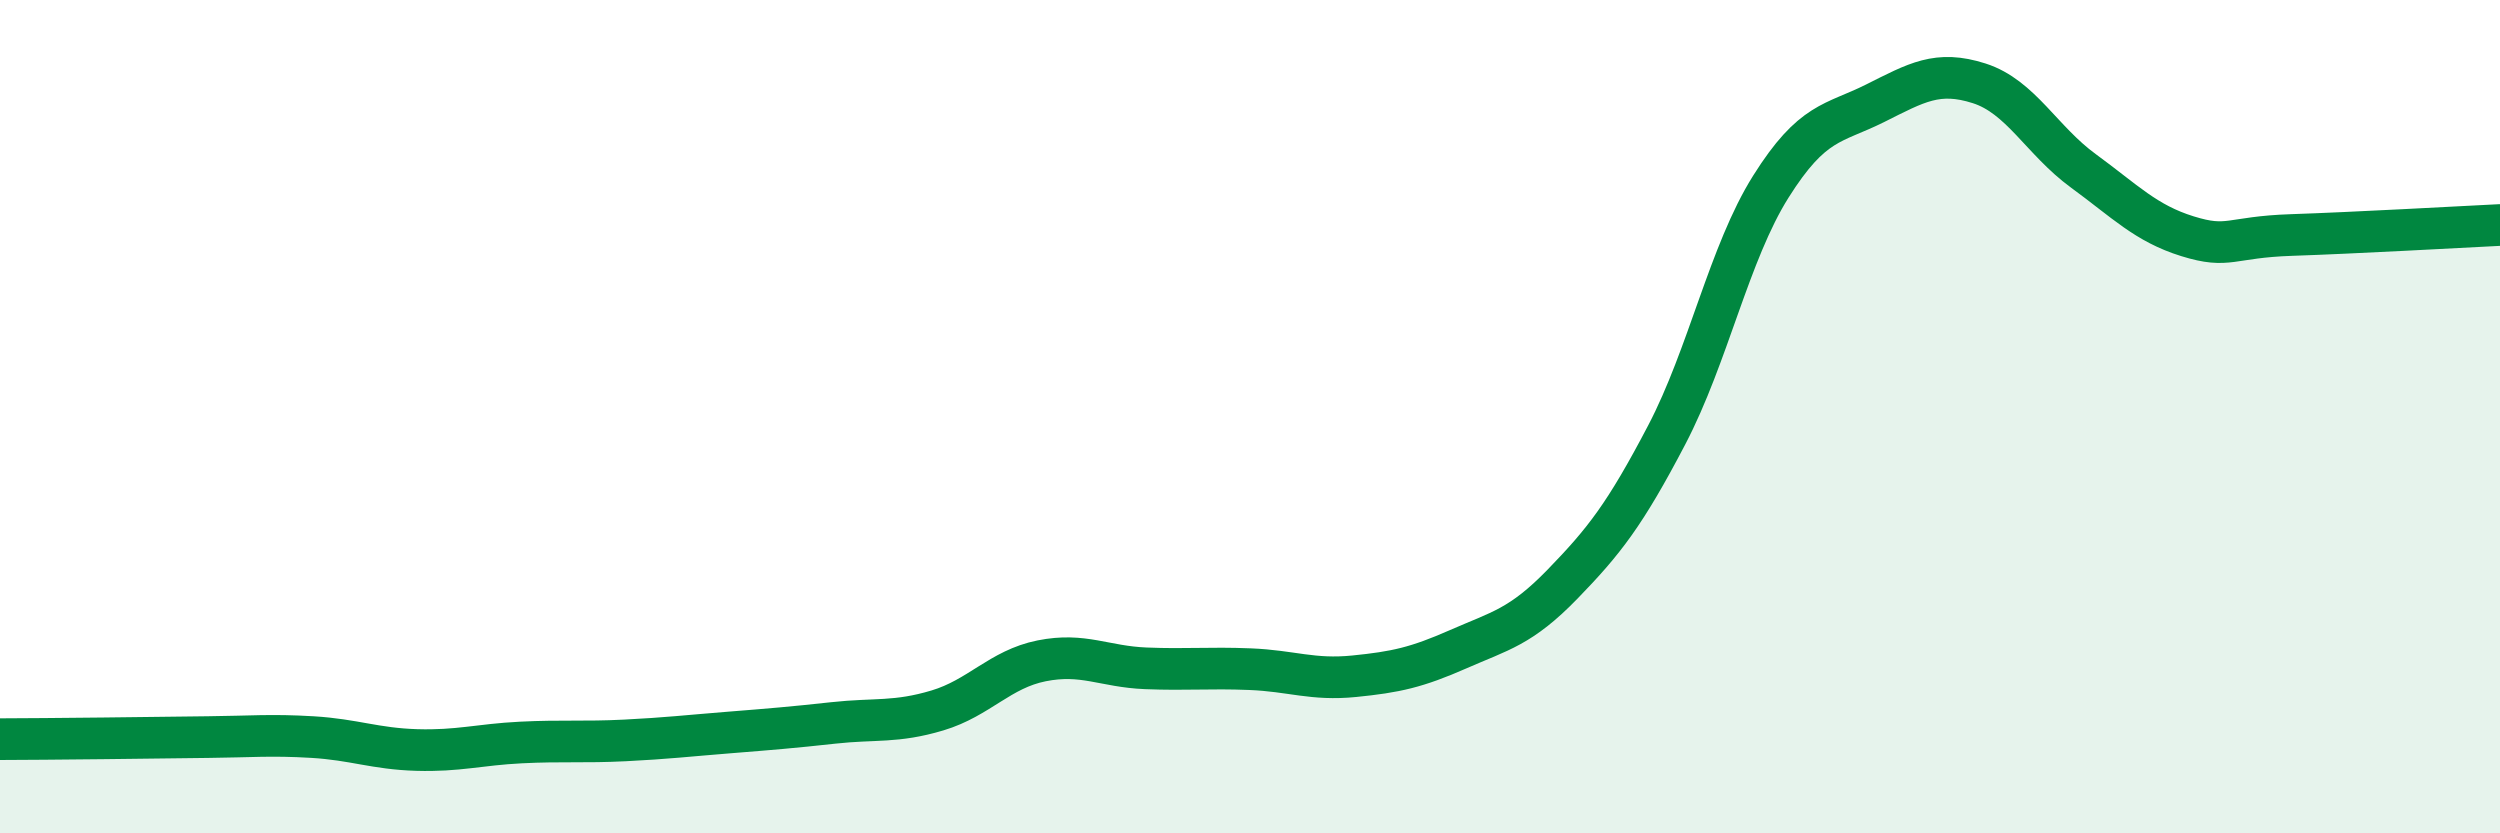
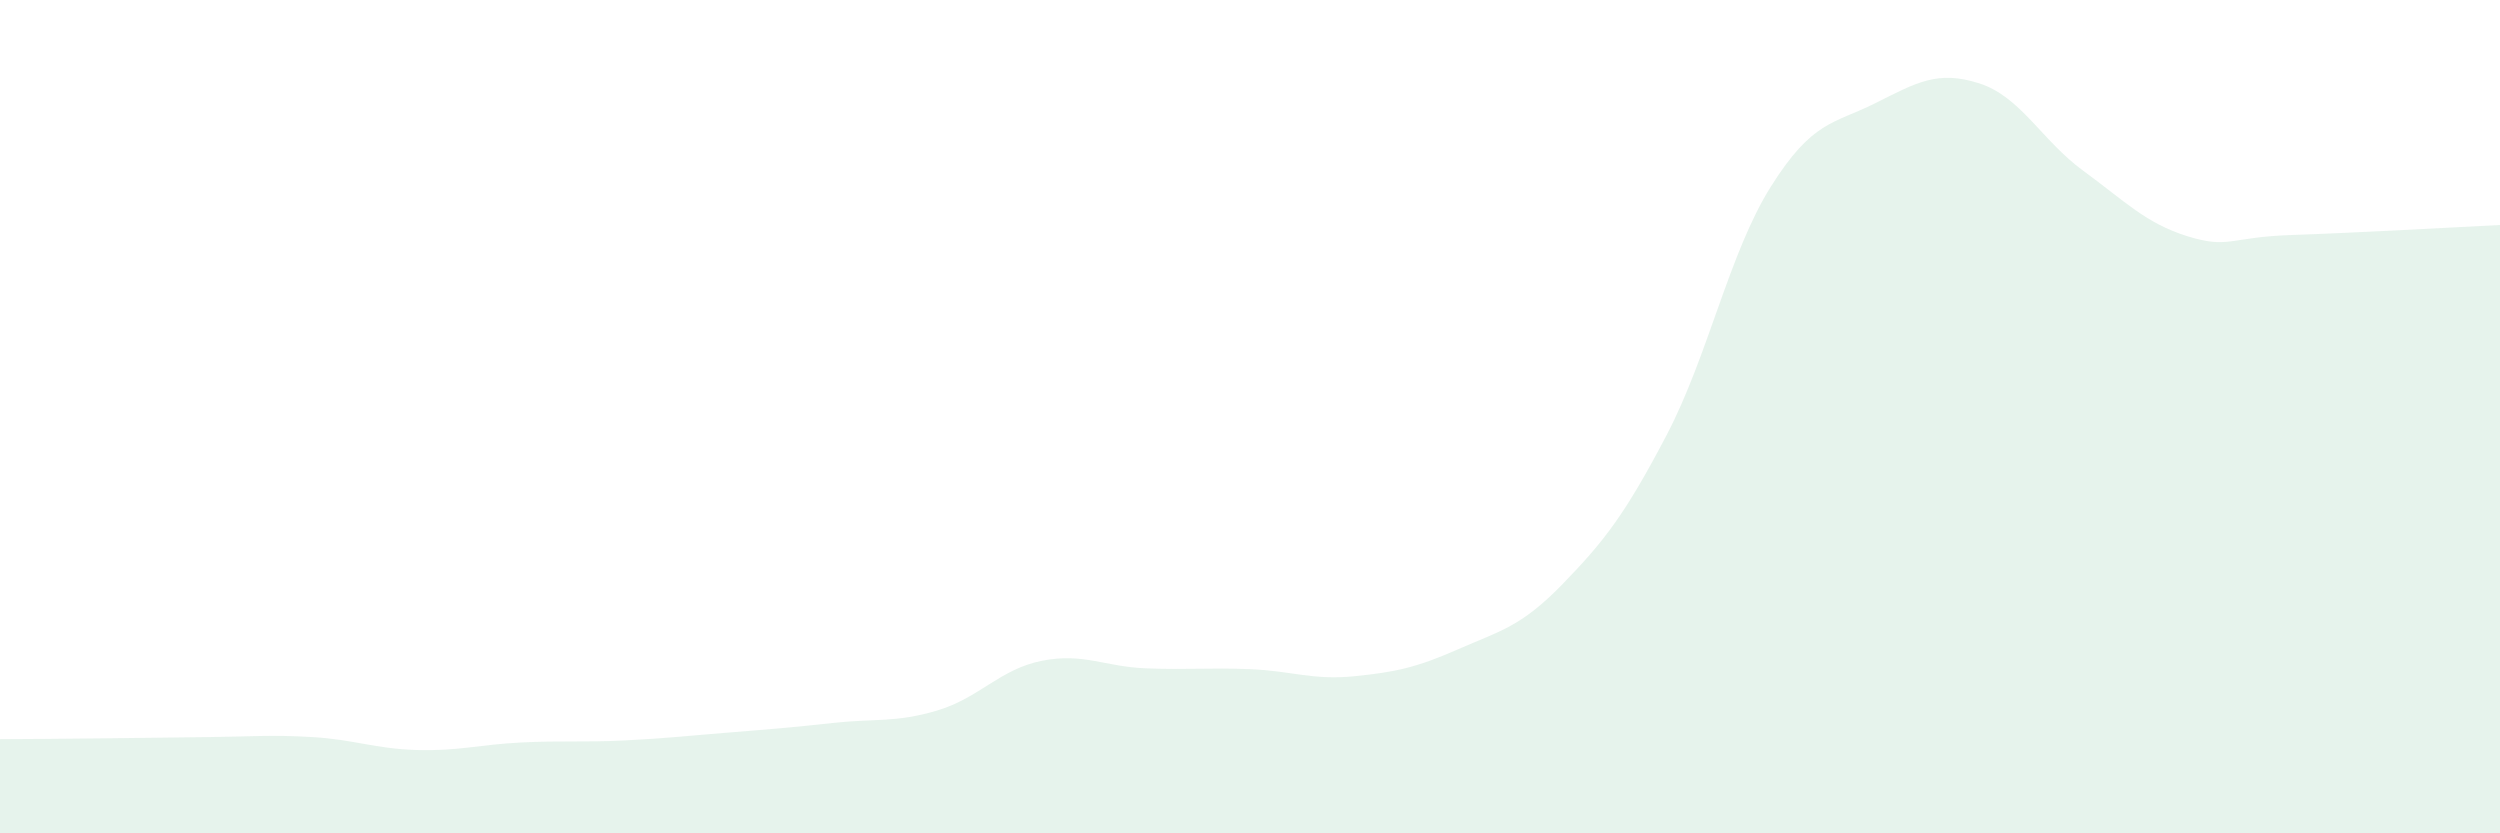
<svg xmlns="http://www.w3.org/2000/svg" width="60" height="20" viewBox="0 0 60 20">
  <path d="M 0,17.74 C 0.5,17.74 1.5,17.73 2.5,17.72 C 3.5,17.71 4,17.7 5,17.69 C 6,17.68 6.5,17.63 7.5,17.69 C 8.5,17.75 9,17.97 10,18 C 11,18.03 11.5,17.87 12.5,17.82 C 13.5,17.77 14,17.82 15,17.77 C 16,17.72 16.5,17.66 17.5,17.58 C 18.5,17.5 19,17.46 20,17.35 C 21,17.24 21.5,17.35 22.5,17.05 C 23.5,16.75 24,16.06 25,15.86 C 26,15.66 26.5,16 27.5,16.04 C 28.5,16.08 29,16.02 30,16.06 C 31,16.1 31.5,16.33 32.5,16.23 C 33.5,16.13 34,16.02 35,15.58 C 36,15.14 36.5,15.05 37.5,14.02 C 38.5,12.99 39,12.35 40,10.44 C 41,8.53 41.5,6.07 42.5,4.48 C 43.5,2.89 44,2.98 45,2.48 C 46,1.98 46.5,1.68 47.5,2 C 48.5,2.32 49,3.37 50,4.1 C 51,4.83 51.5,5.36 52.5,5.67 C 53.5,5.98 53.5,5.69 55,5.64 C 56.5,5.59 59,5.45 60,5.4L60 20L0 20Z" fill="#008740" opacity="0.1" stroke-linecap="round" stroke-linejoin="round" />
-   <path d="M 0,17.74 C 0.5,17.74 1.5,17.73 2.5,17.72 C 3.5,17.71 4,17.7 5,17.69 C 6,17.68 6.5,17.63 7.5,17.69 C 8.5,17.75 9,17.97 10,18 C 11,18.03 11.5,17.87 12.5,17.82 C 13.5,17.77 14,17.82 15,17.77 C 16,17.72 16.5,17.66 17.5,17.58 C 18.5,17.5 19,17.46 20,17.35 C 21,17.24 21.5,17.35 22.5,17.05 C 23.5,16.75 24,16.06 25,15.86 C 26,15.66 26.5,16 27.5,16.04 C 28.5,16.08 29,16.02 30,16.06 C 31,16.1 31.5,16.33 32.5,16.23 C 33.5,16.13 34,16.02 35,15.58 C 36,15.14 36.5,15.05 37.5,14.02 C 38.5,12.99 39,12.35 40,10.44 C 41,8.53 41.5,6.07 42.5,4.48 C 43.5,2.89 44,2.98 45,2.48 C 46,1.98 46.5,1.68 47.5,2 C 48.5,2.32 49,3.37 50,4.1 C 51,4.83 51.5,5.36 52.5,5.67 C 53.5,5.98 53.5,5.69 55,5.64 C 56.5,5.59 59,5.45 60,5.4" stroke="#008740" stroke-width="1" fill="none" stroke-linecap="round" stroke-linejoin="round" />
</svg>